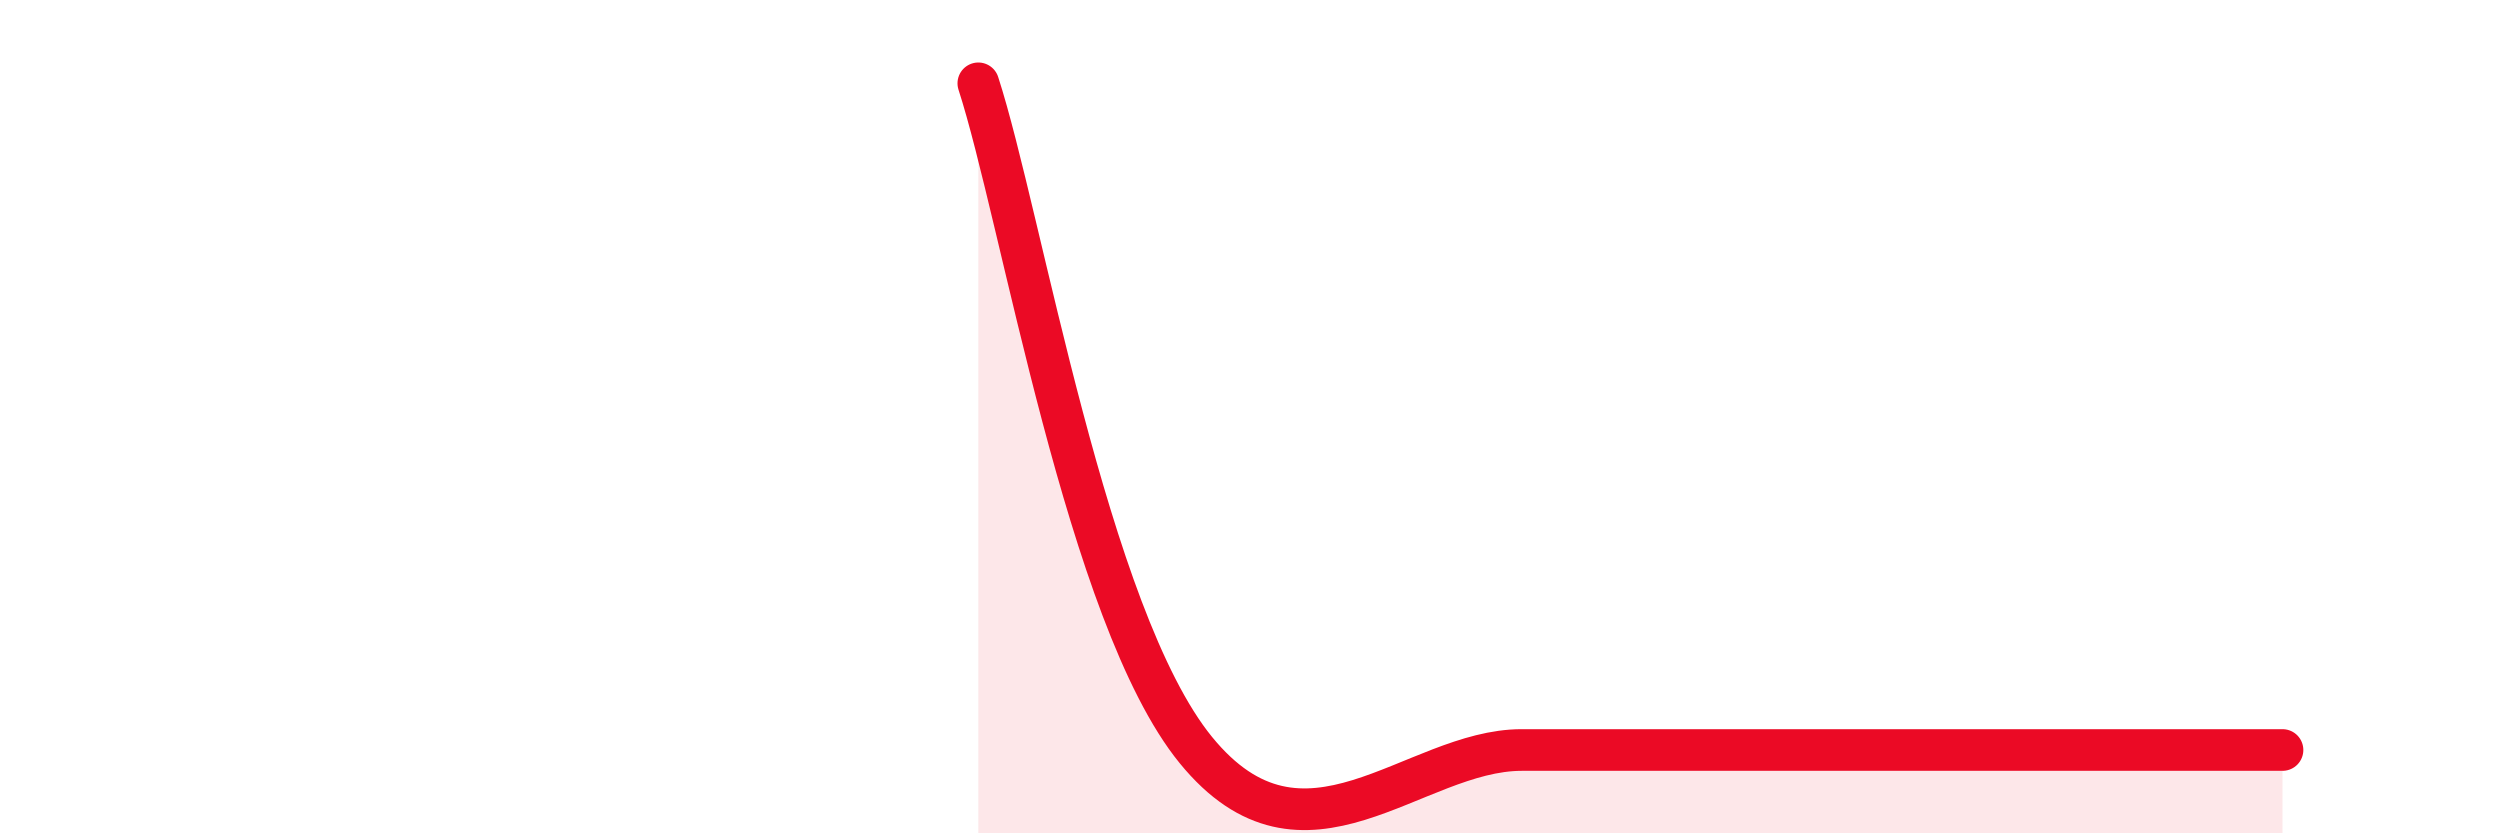
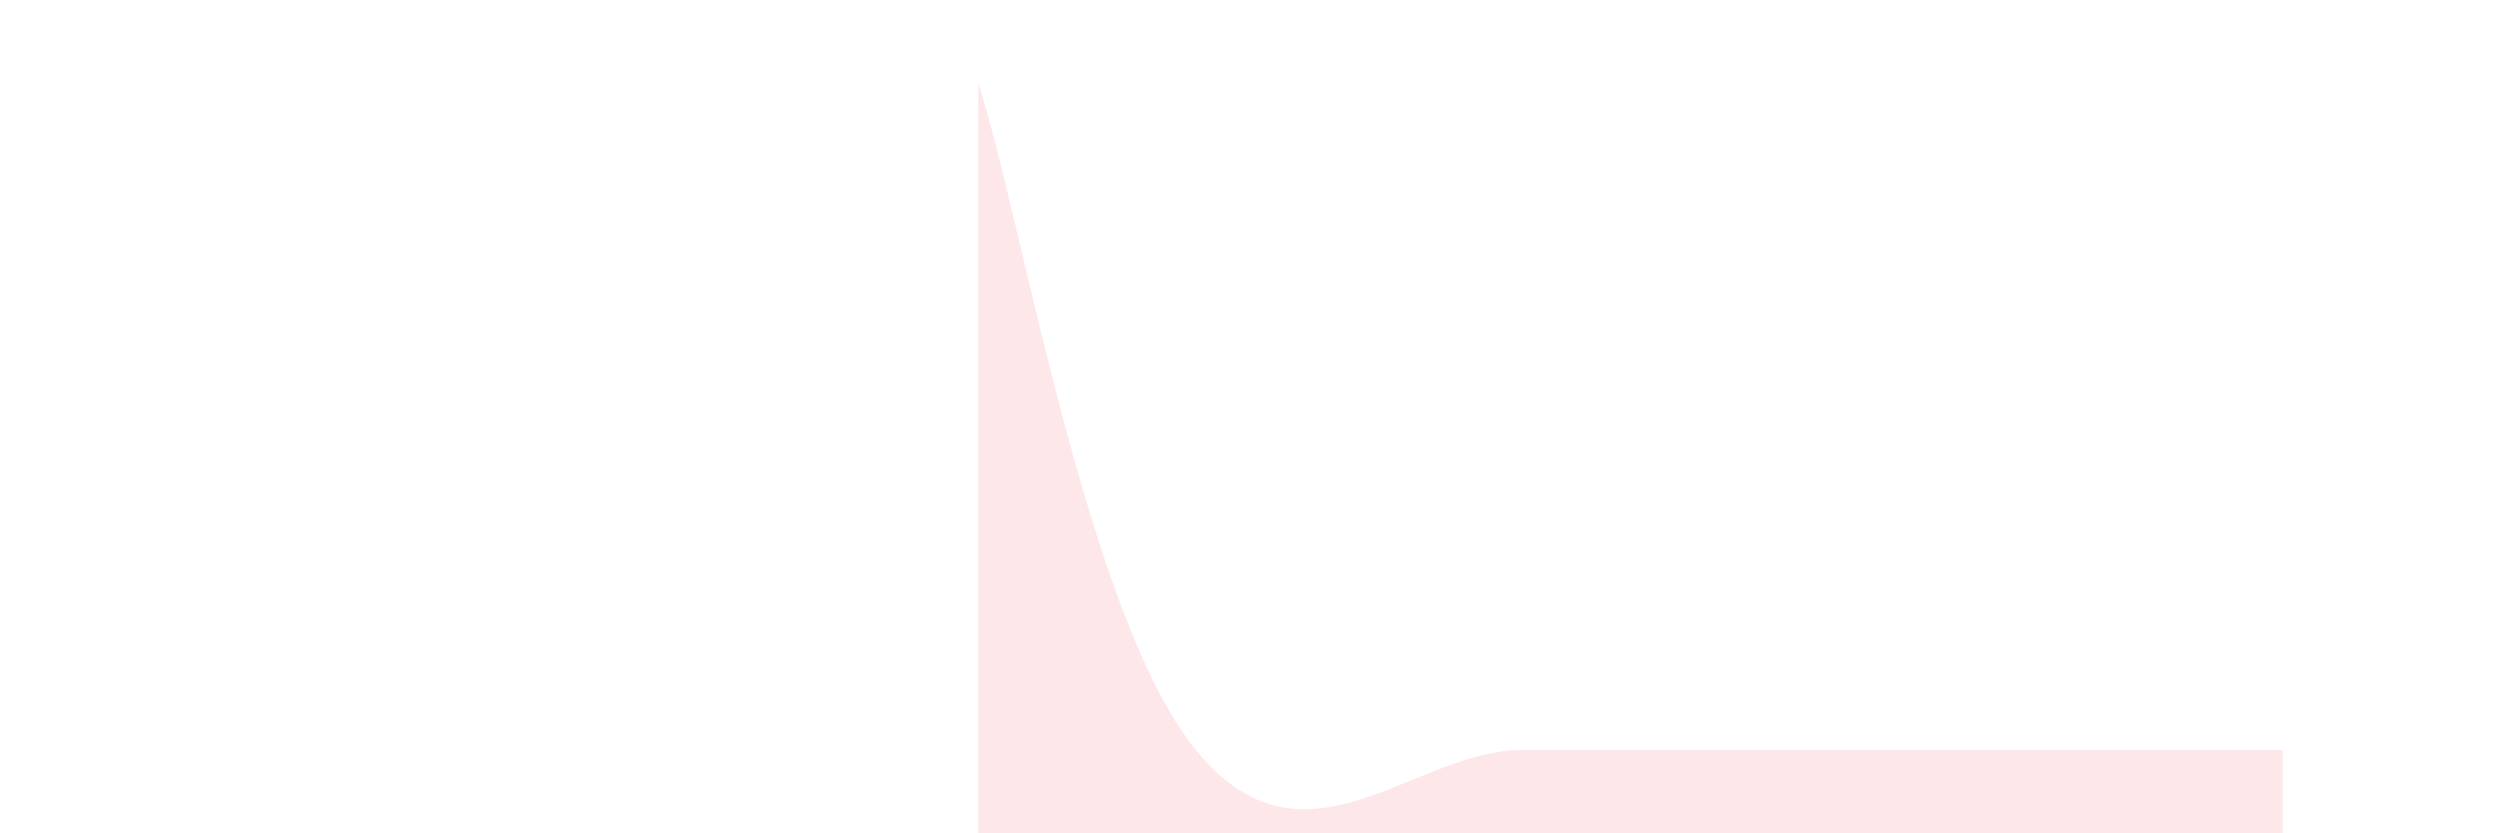
<svg xmlns="http://www.w3.org/2000/svg" width="60" height="20" viewBox="0 0 60 20">
  <path d="M 23.48,2 C 24.52,5.2 26.09,14.8 28.7,18 C 31.31,21.2 33.91,18 36.52,18 C 39.13,18 39.13,18 41.74,18 C 44.35,18 46.96,18 49.57,18 C 52.18,18 53.74,18 54.78,18L54.78 20L23.48 20Z" fill="#EB0A25" opacity="0.1" stroke-linecap="round" stroke-linejoin="round" />
-   <path d="M 23.48,2 C 24.52,5.2 26.09,14.8 28.7,18 C 31.31,21.2 33.91,18 36.52,18 C 39.13,18 39.13,18 41.74,18 C 44.35,18 46.96,18 49.57,18 C 52.18,18 53.74,18 54.78,18" stroke="#EB0A25" stroke-width="1" fill="none" stroke-linecap="round" stroke-linejoin="round" />
</svg>